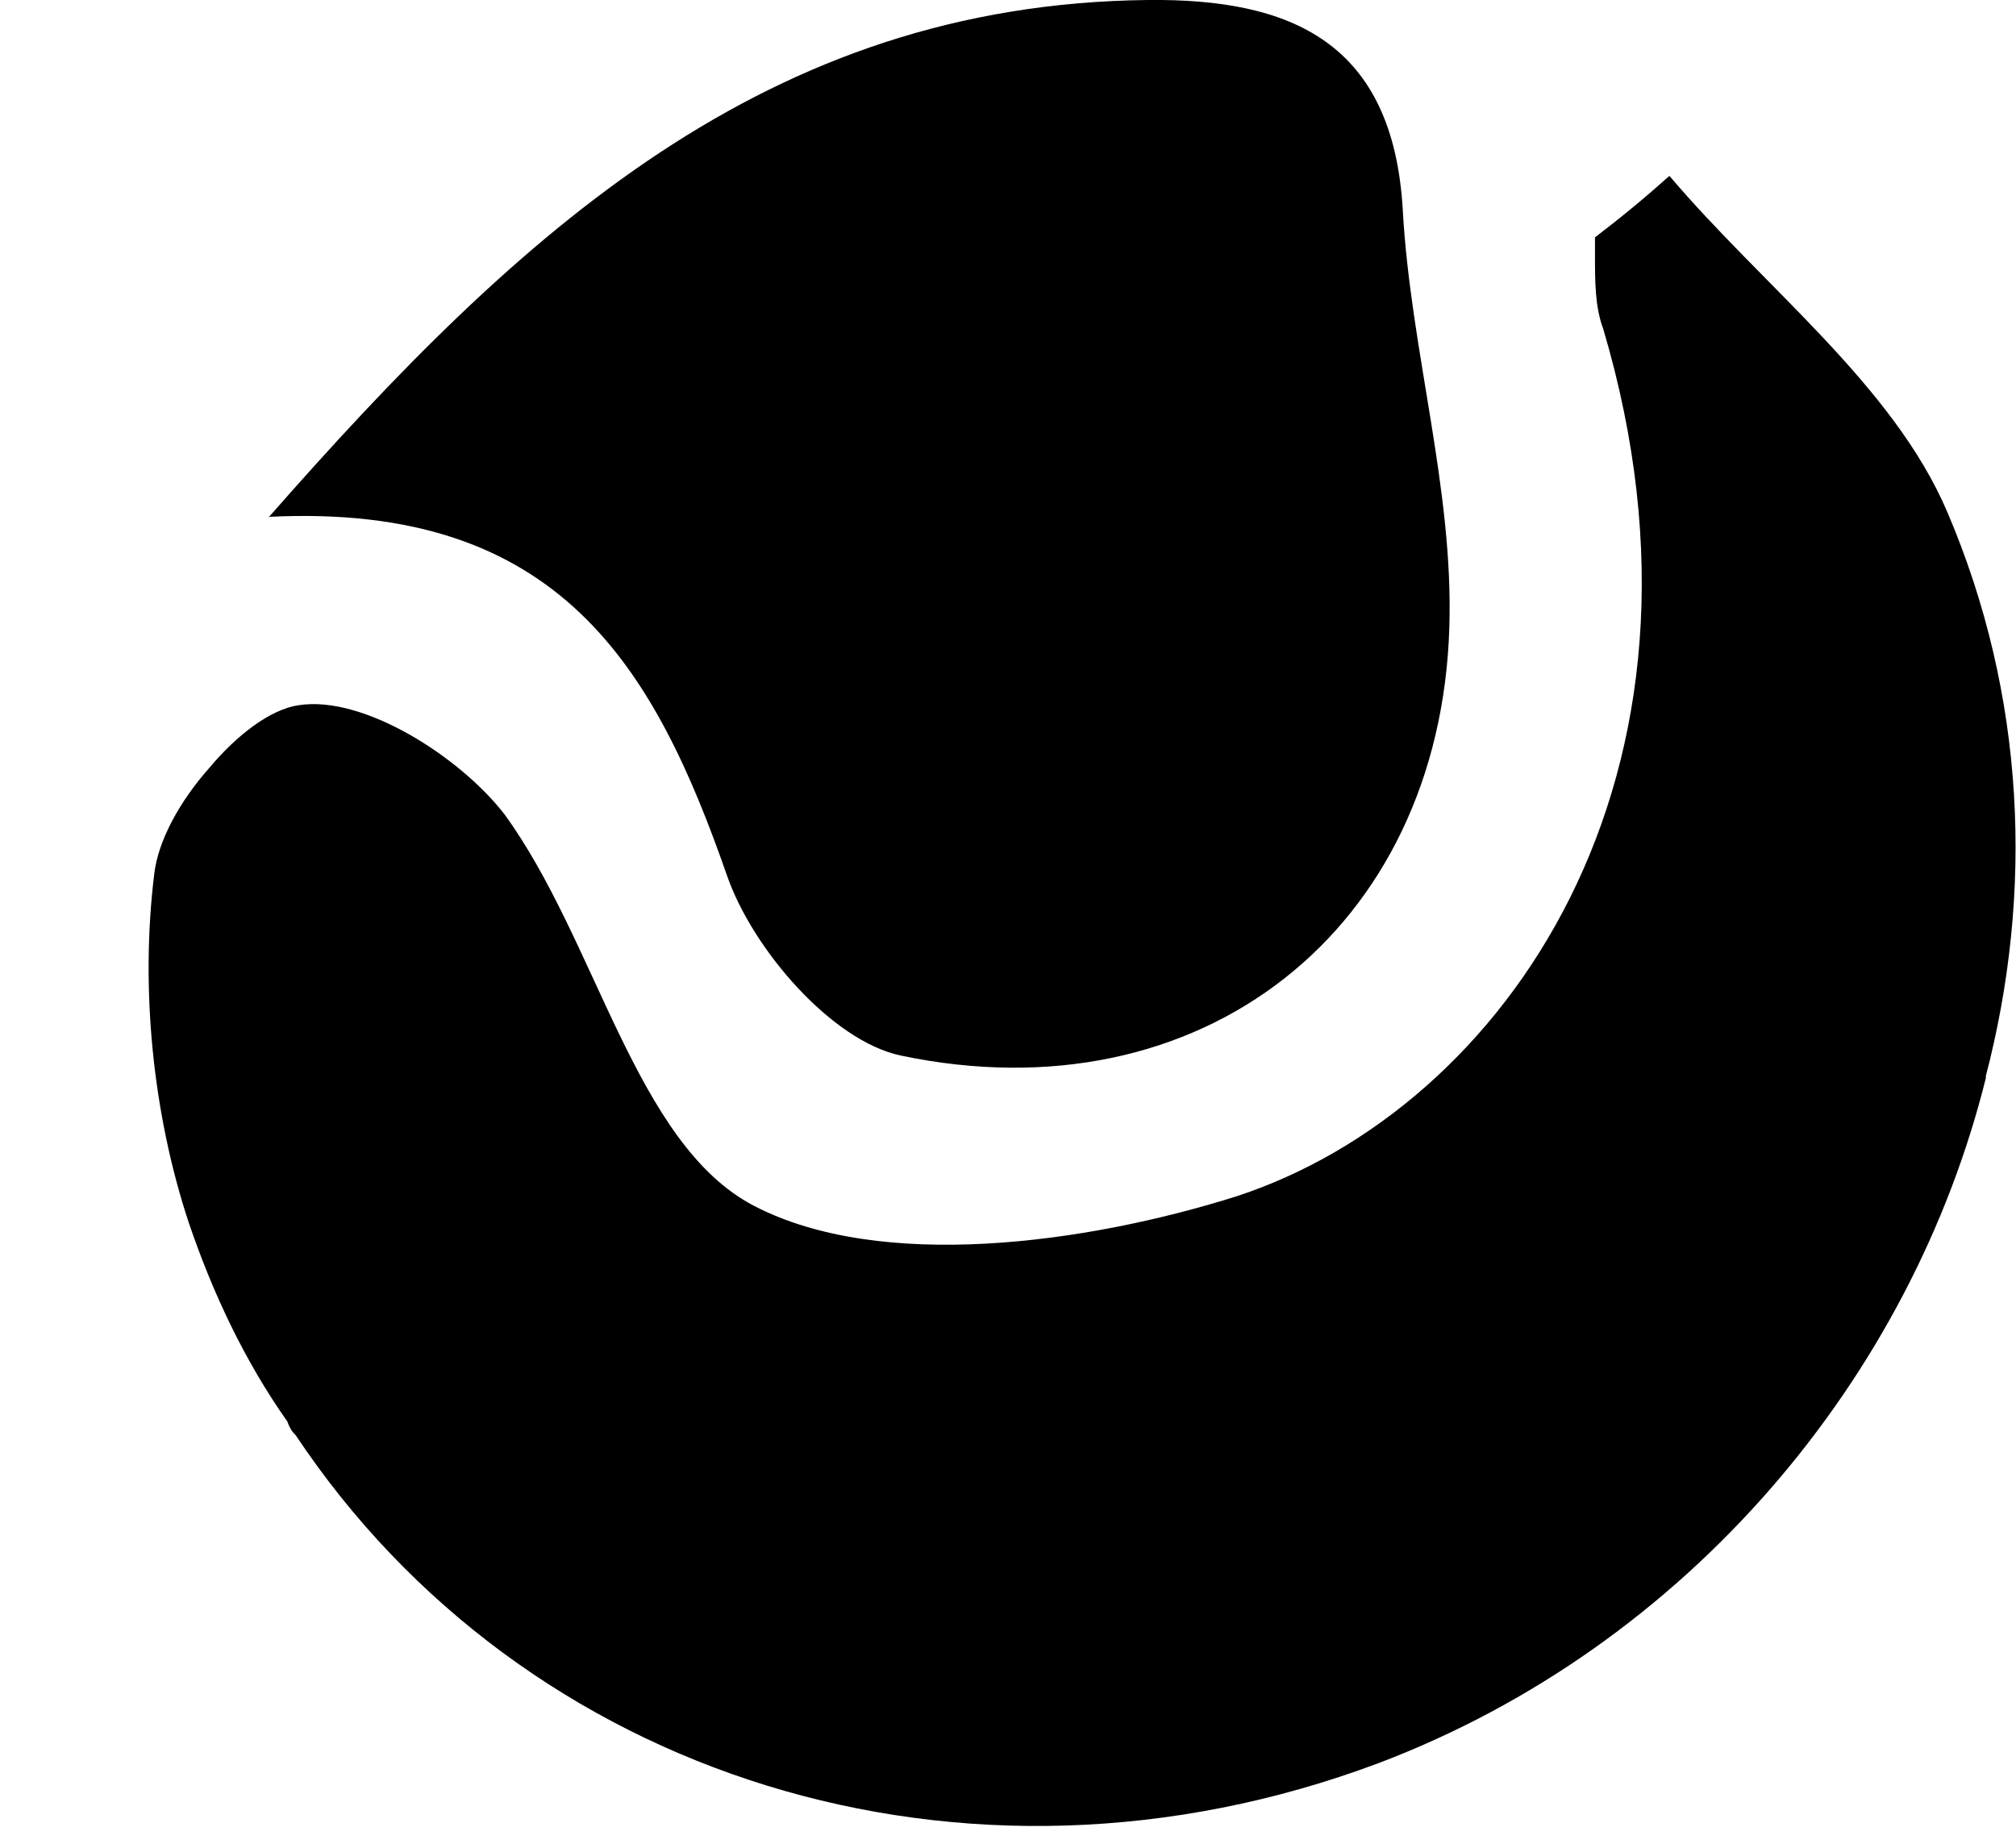
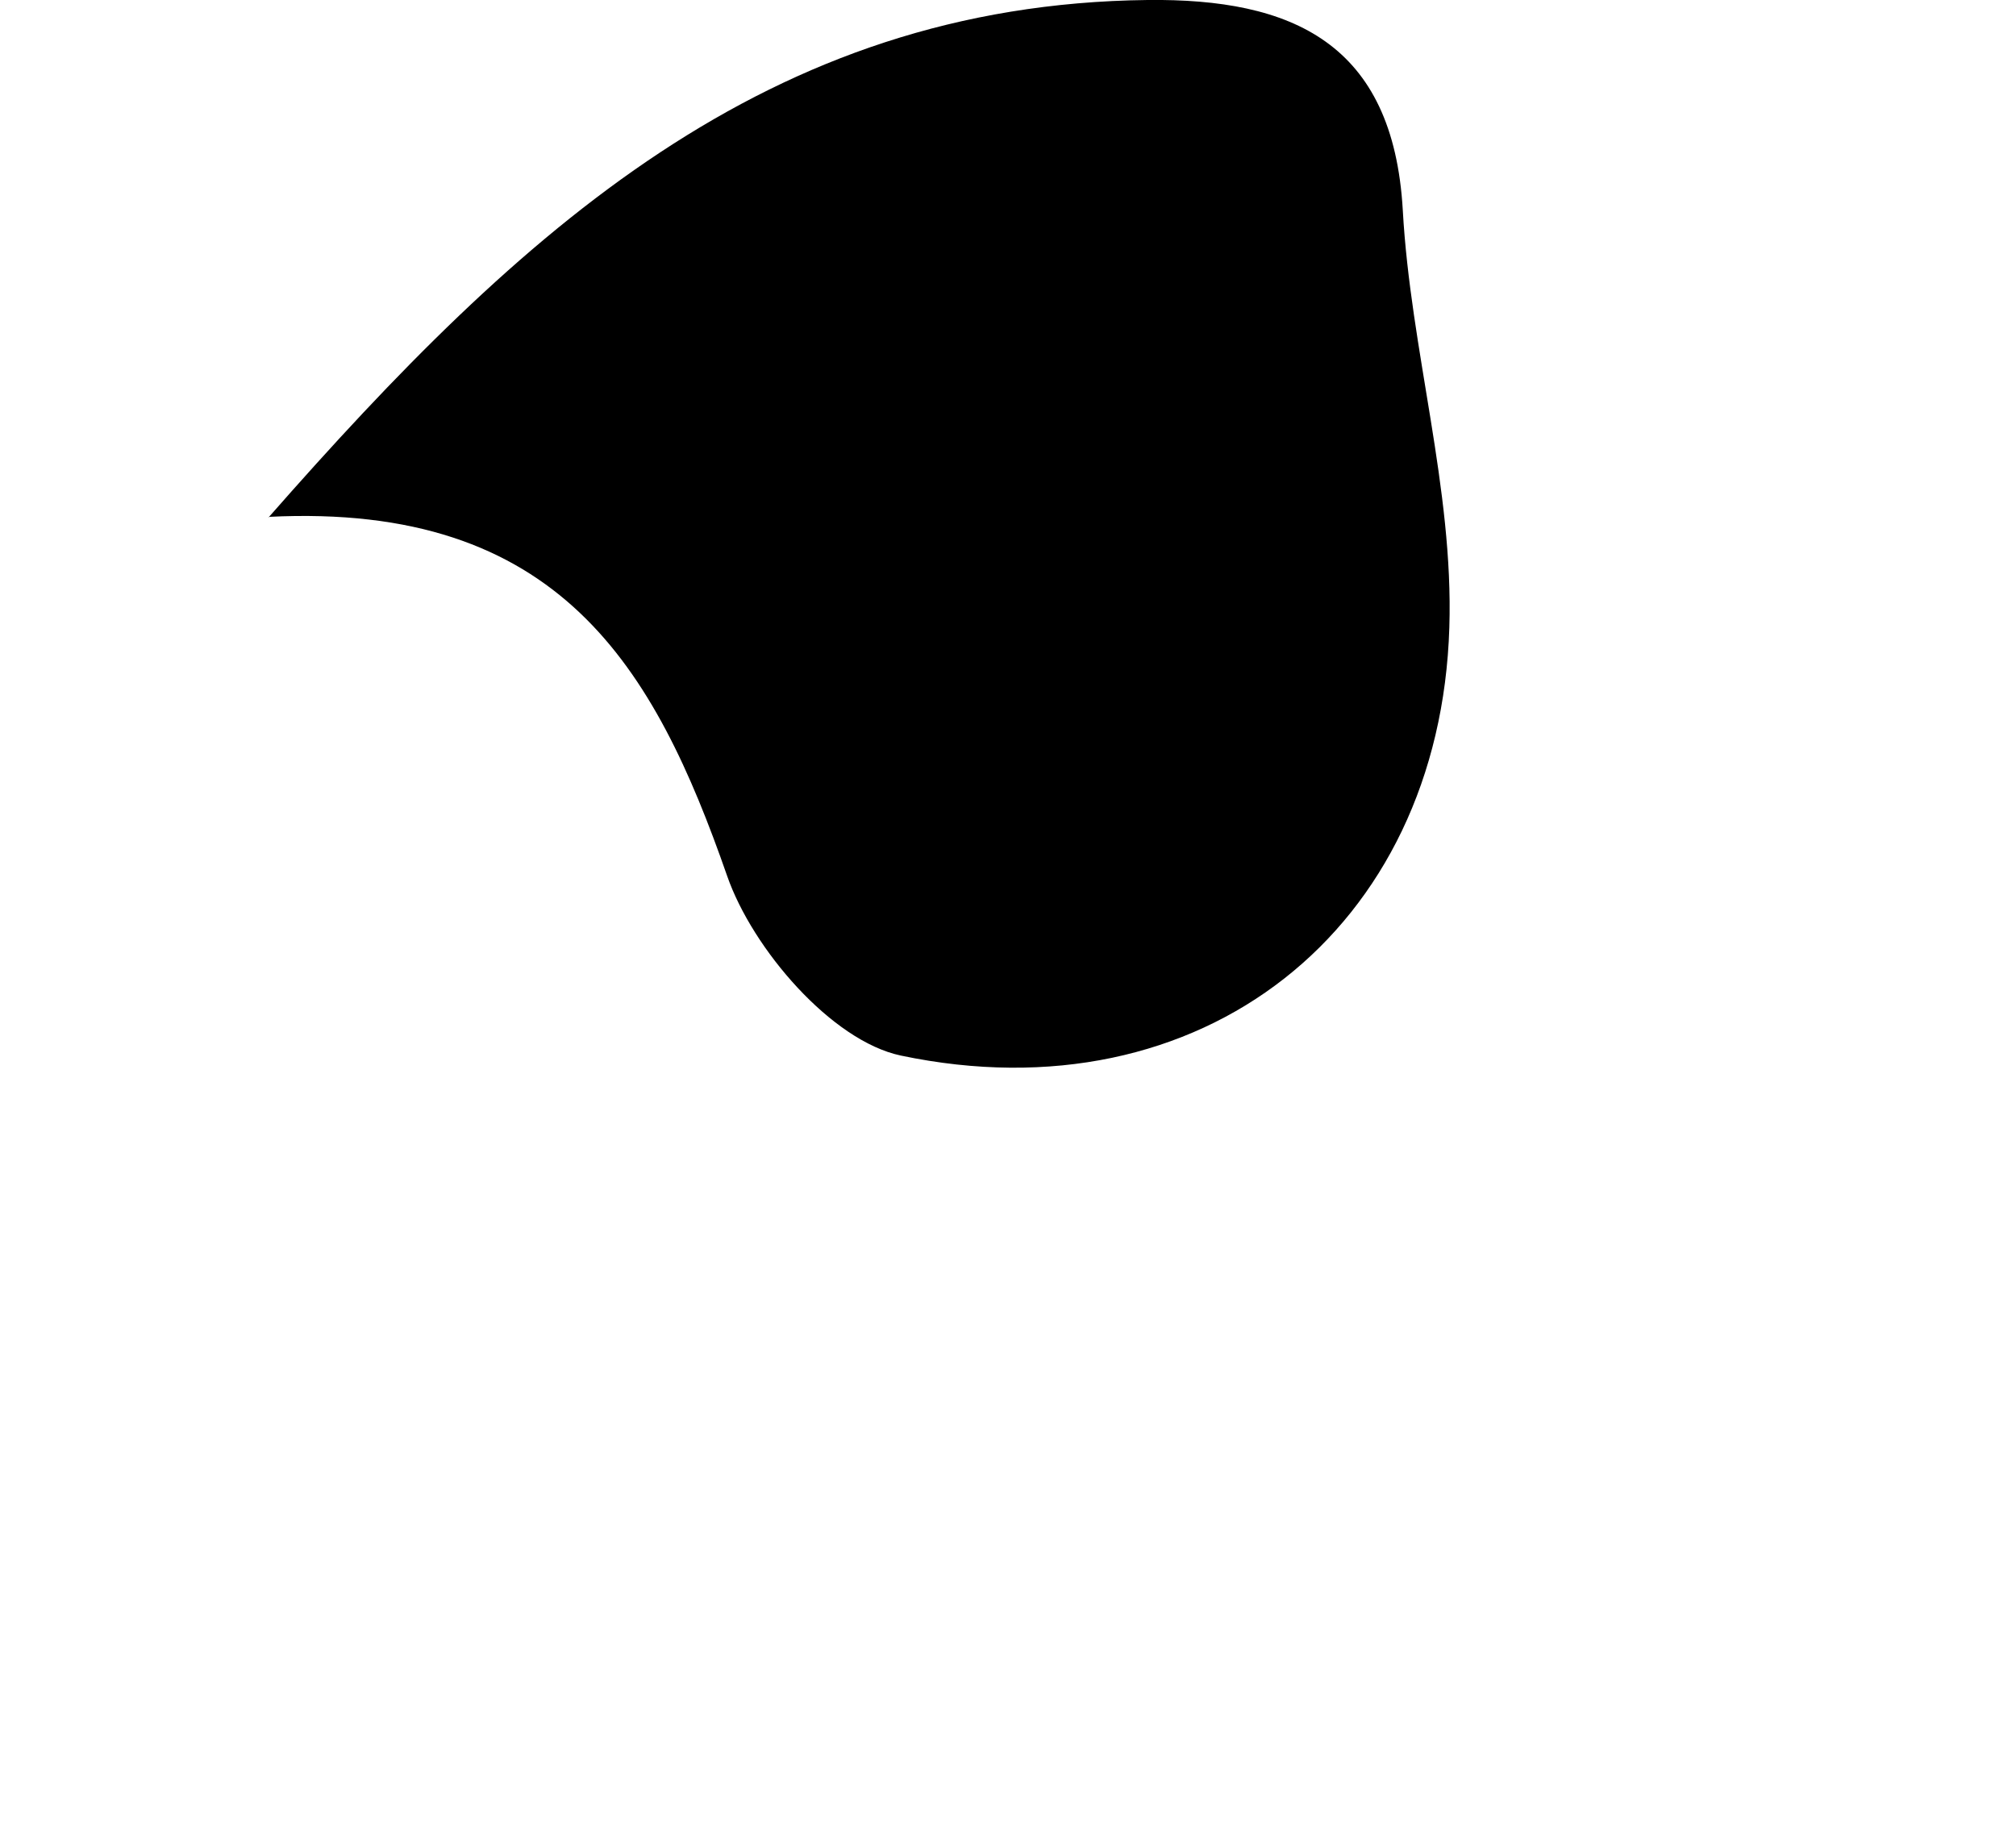
<svg xmlns="http://www.w3.org/2000/svg" width="12" height="11" viewBox="0 0 12 11" fill="none">
-   <path d="M11.822 6.412C11.379 8.201 10.048 9.798 8.204 10.497C5.737 11.421 3.114 10.579 1.76 8.544C1.736 8.521 1.723 8.498 1.71 8.462C1.459 8.106 1.268 7.704 1.123 7.277C0.908 6.627 0.835 5.879 0.918 5.204C0.941 5.001 1.074 4.766 1.242 4.576C1.41 4.374 1.612 4.221 1.78 4.198C2.164 4.139 2.738 4.505 3.003 4.848C3.554 5.605 3.782 6.813 4.489 7.179C5.242 7.571 6.464 7.405 7.363 7.121C8.955 6.598 10.333 4.623 9.543 1.958C9.494 1.828 9.494 1.674 9.494 1.531V1.413C9.649 1.295 9.794 1.175 9.937 1.047C10.499 1.71 11.268 2.291 11.591 3.048C12.057 4.139 12.107 5.311 11.819 6.412H11.822Z" fill="black" />
  <path d="M1.597 3.082C3.104 1.365 4.567 0.026 6.83 0C7.689 -0.01 8.293 0.254 8.35 1.252C8.396 2.084 8.653 2.91 8.627 3.735C8.572 5.534 7.151 6.66 5.362 6.284C4.95 6.197 4.479 5.649 4.328 5.214C3.896 3.975 3.332 2.99 1.599 3.077L1.597 3.082Z" fill="black" />
</svg>